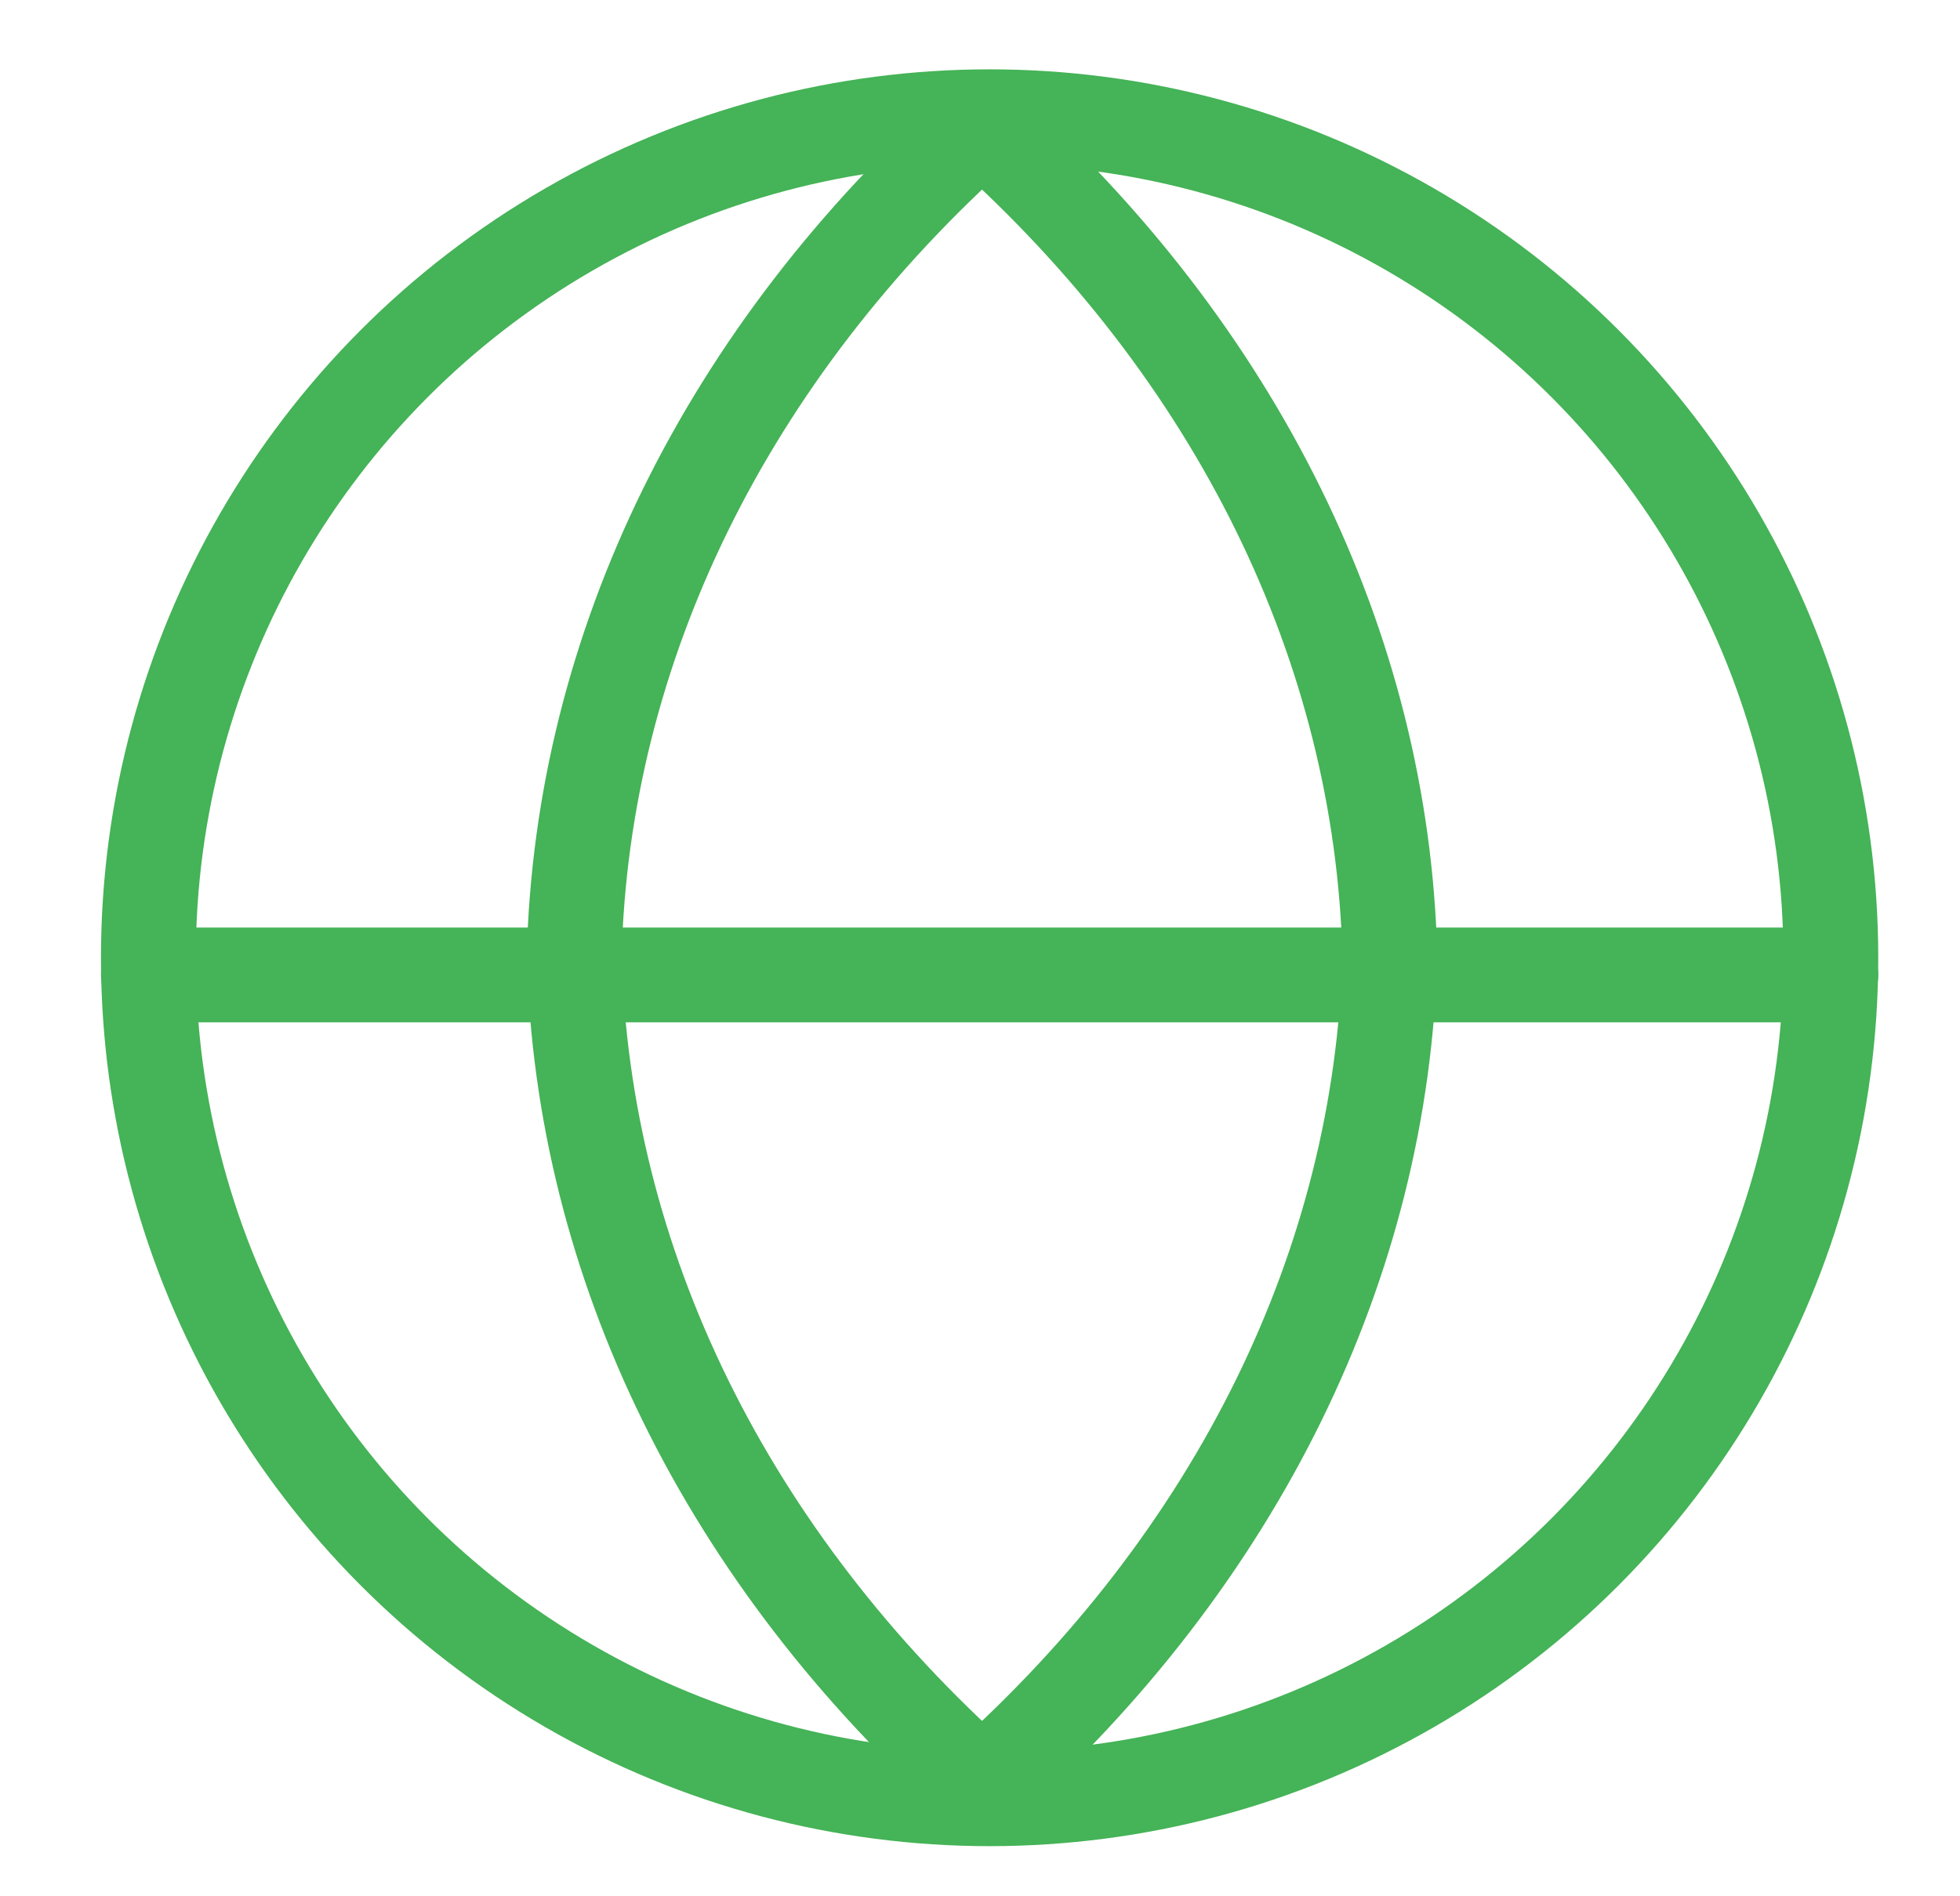
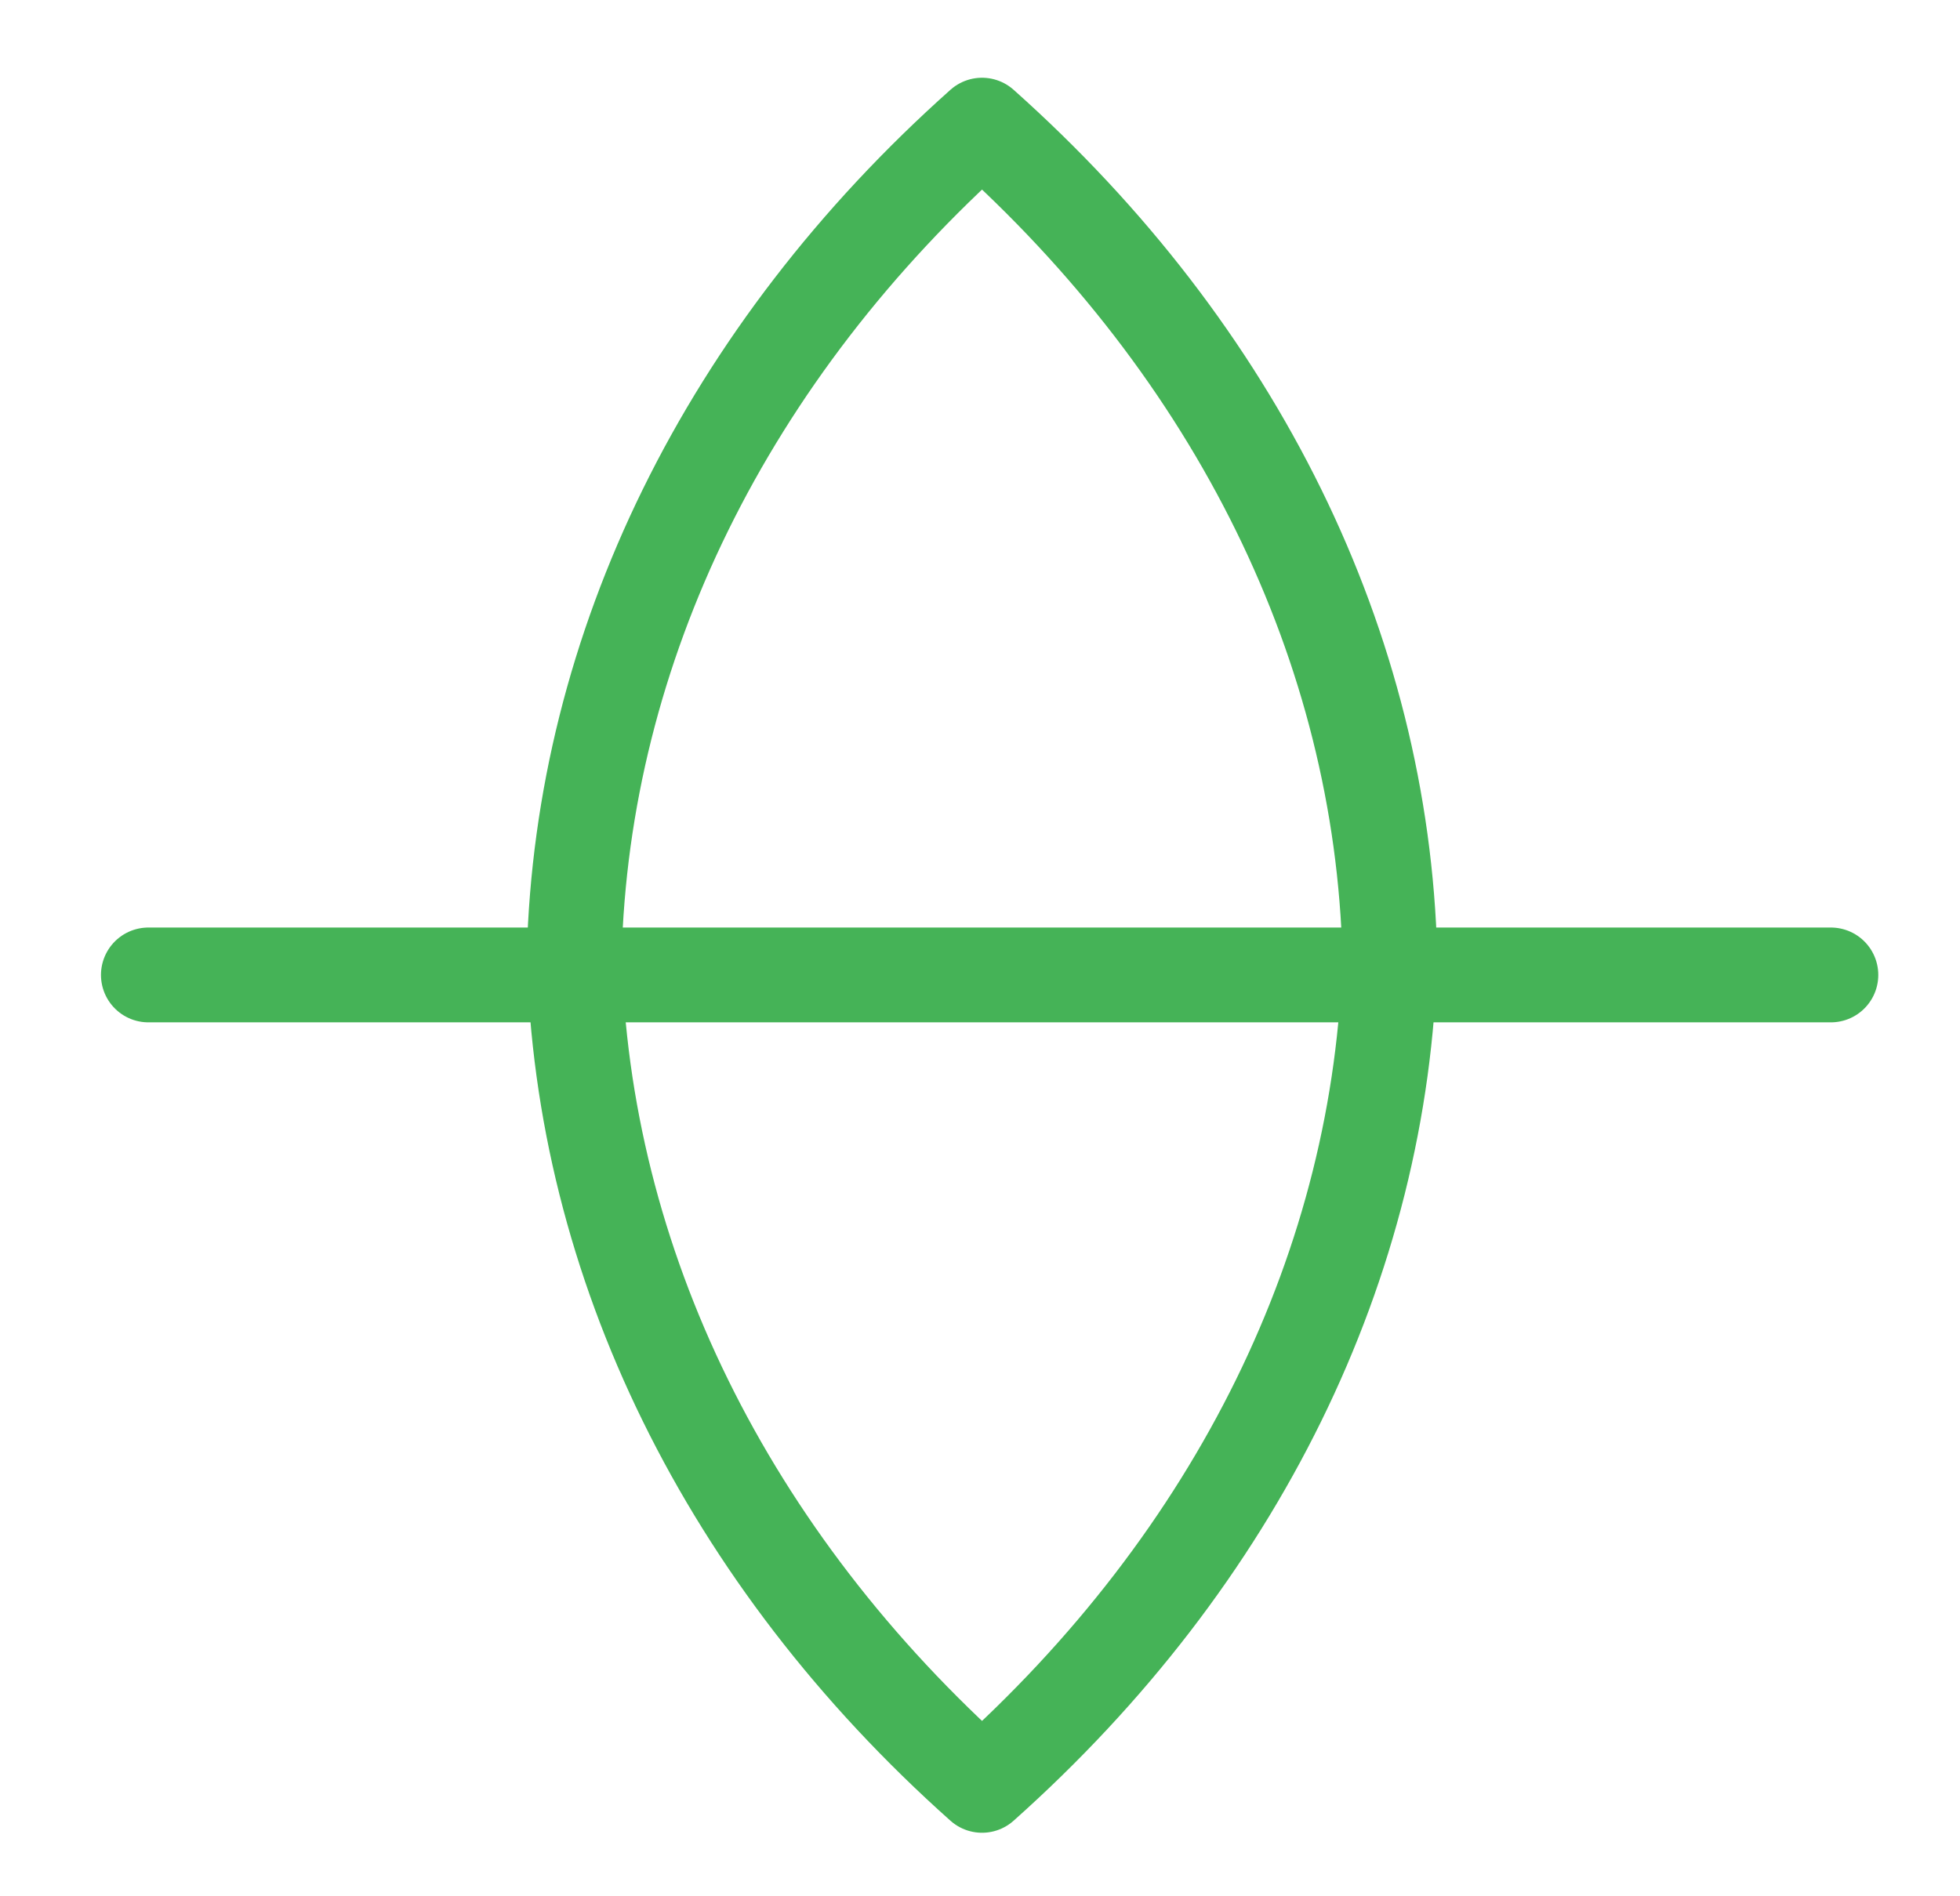
<svg xmlns="http://www.w3.org/2000/svg" width="62" height="60" viewBox="0 0 62 60">
  <g id="Group_17147" data-name="Group 17147" transform="translate(-375 -1081)">
    <rect id="Rectangle_12089" data-name="Rectangle 12089" width="62" height="60" transform="translate(375 1081)" fill="none" />
    <g id="globe" transform="translate(379.694 1084.694)">
-       <ellipse id="Ellipse_1265" data-name="Ellipse 1265" cx="26.61" cy="26.61" rx="26.61" ry="26.61" transform="translate(0 0)" fill="none" stroke="#45b357" stroke-linecap="round" stroke-linejoin="round" stroke-width="3" />
      <line id="Line_2477" data-name="Line 2477" x2="53.221" transform="translate(0 27.154)" fill="none" stroke="#45b357" stroke-linecap="round" stroke-linejoin="round" stroke-width="3" />
      <path id="Path_29581" data-name="Path 29581" d="M20.9,2c8.067,7.192,12.651,16.526,12.9,26.265C33.552,38,28.967,47.338,20.9,54.53,12.834,47.338,8.249,38,8,28.265,8.249,18.526,12.834,9.192,20.9,2Z" transform="translate(5.47 -1.734)" fill="none" stroke="#45b357" stroke-linecap="round" stroke-linejoin="round" stroke-width="3" />
    </g>
  </g>
</svg>